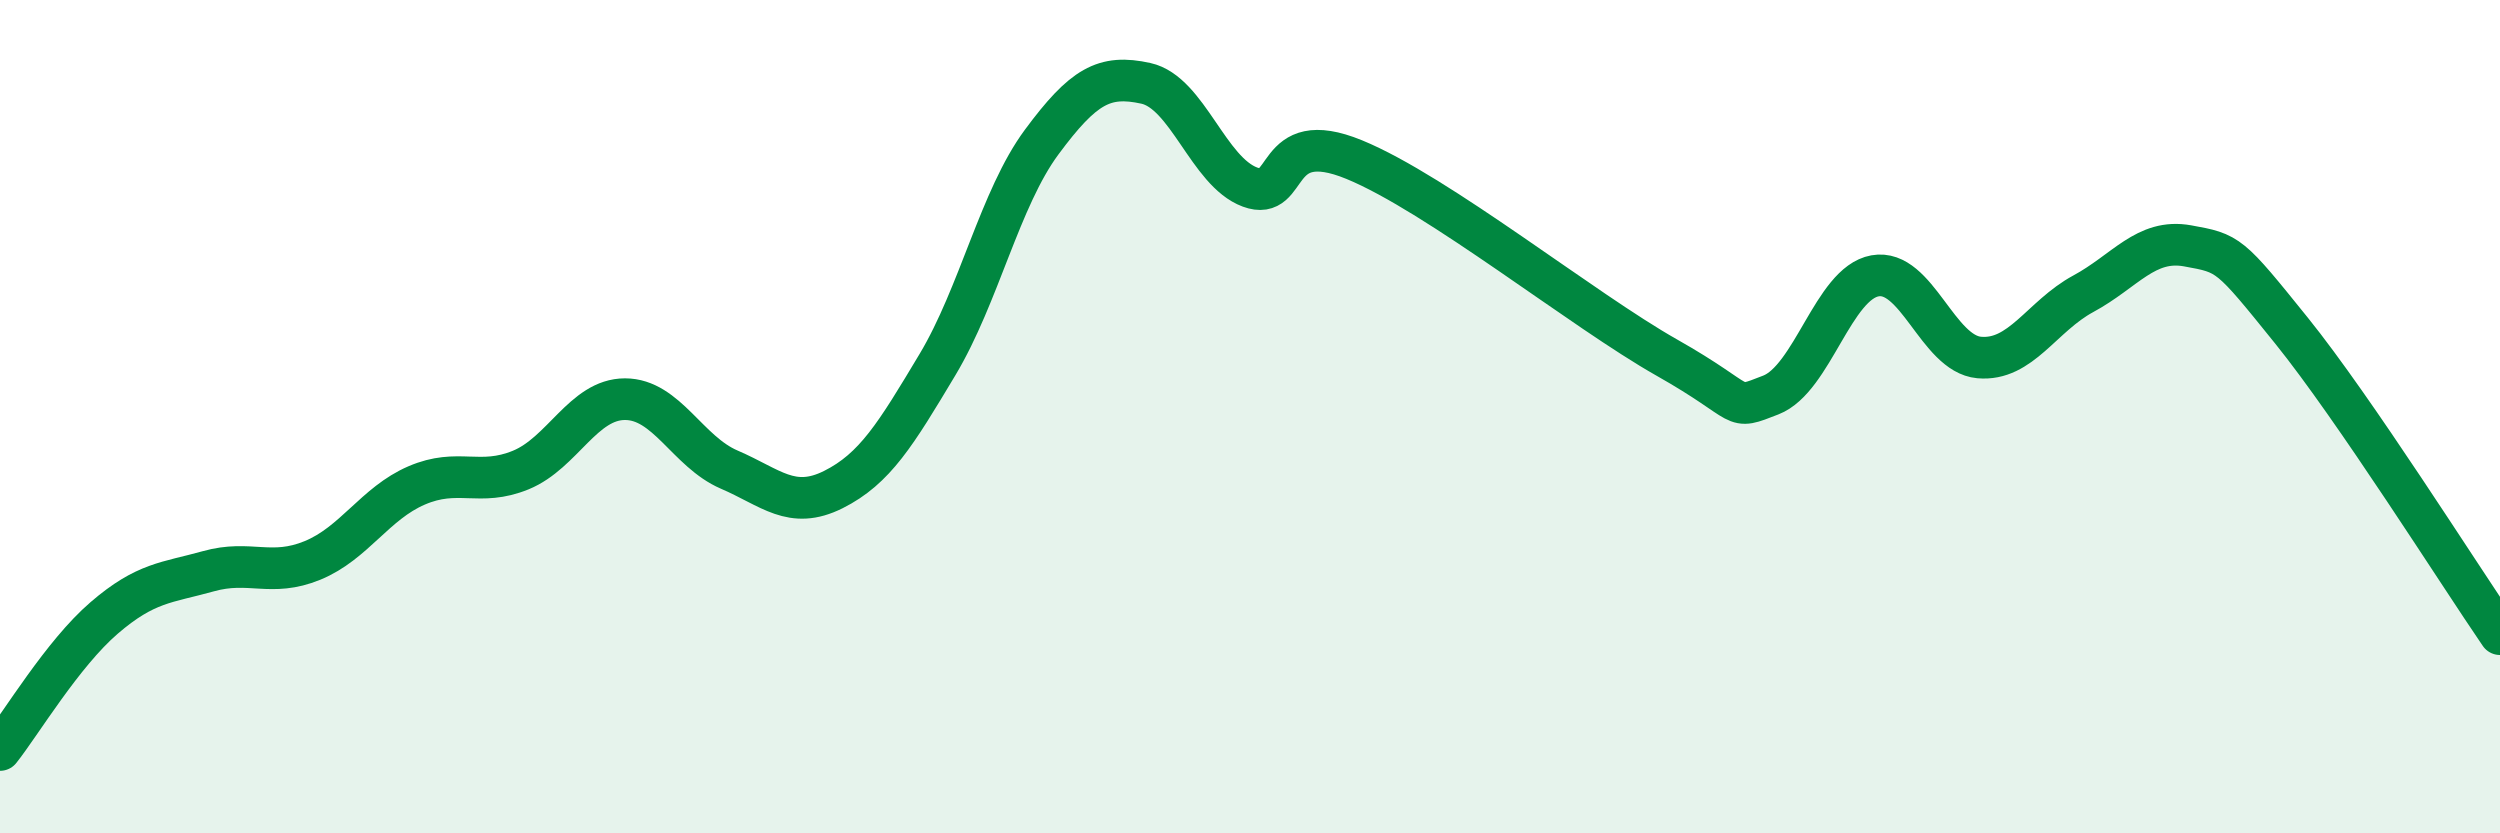
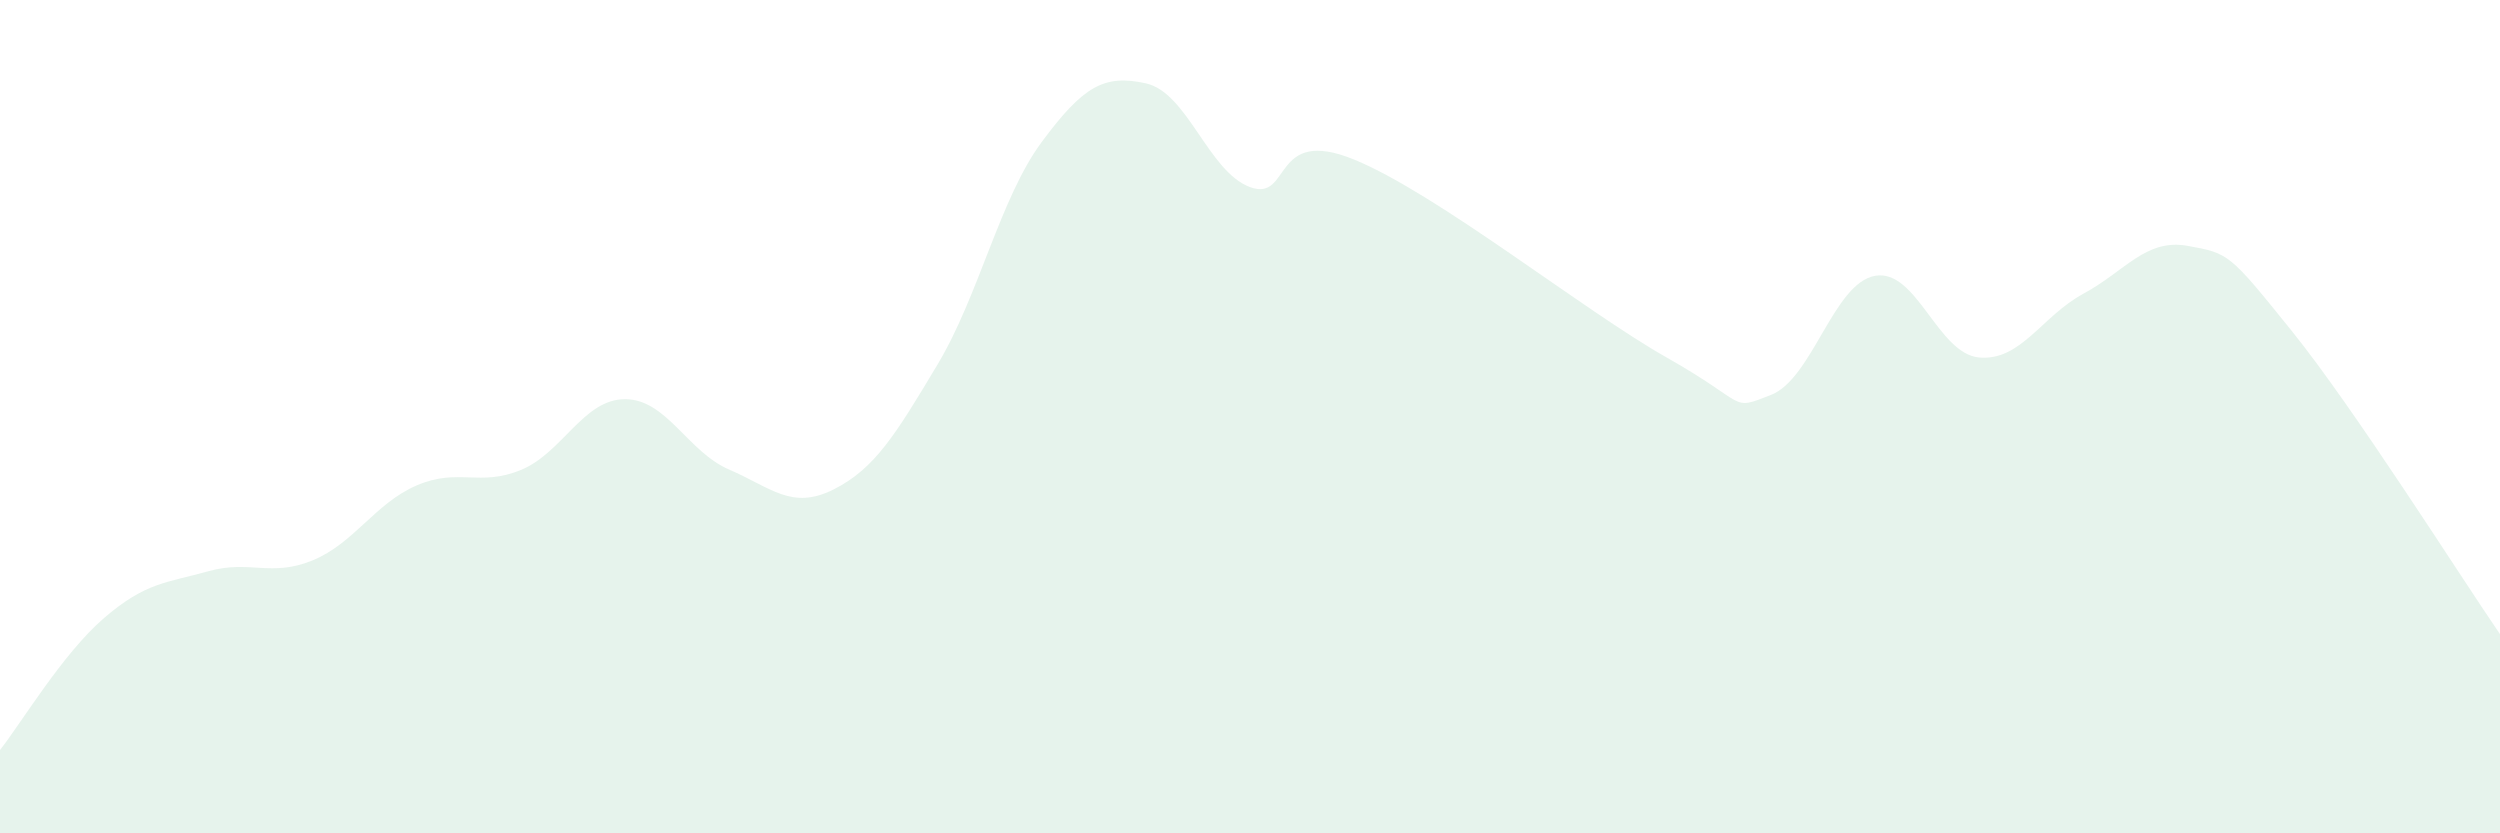
<svg xmlns="http://www.w3.org/2000/svg" width="60" height="20" viewBox="0 0 60 20">
  <path d="M 0,18 C 0.5,17.37 1.5,15.69 2.5,14.83 C 3.5,13.97 4,13.99 5,13.71 C 6,13.43 6.5,13.86 7.5,13.45 C 8.5,13.04 9,12.08 10,11.65 C 11,11.22 11.5,11.69 12.5,11.28 C 13.5,10.87 14,9.58 15,9.58 C 16,9.58 16.5,10.84 17.5,11.27 C 18.5,11.7 19,12.25 20,11.75 C 21,11.25 21.5,10.42 22.5,8.75 C 23.5,7.08 24,4.76 25,3.41 C 26,2.06 26.5,1.78 27.5,2 C 28.5,2.22 29,4.12 30,4.49 C 31,4.86 30.5,3.01 32.5,3.83 C 34.5,4.65 38,7.45 40,8.58 C 42,9.71 41.5,9.87 42.5,9.48 C 43.5,9.09 44,6.8 45,6.62 C 46,6.44 46.5,8.49 47.5,8.58 C 48.5,8.67 49,7.59 50,7.05 C 51,6.51 51.5,5.72 52.5,5.9 C 53.5,6.08 53.5,6.08 55,7.94 C 56.5,9.8 59,13.76 60,15.22L60 20L0 20Z" fill="#008740" opacity="0.1" stroke-linecap="round" stroke-linejoin="round" />
-   <path d="M 0,18 C 0.5,17.37 1.5,15.69 2.5,14.83 C 3.5,13.97 4,13.99 5,13.71 C 6,13.43 6.5,13.86 7.5,13.45 C 8.5,13.04 9,12.08 10,11.65 C 11,11.22 11.5,11.69 12.5,11.28 C 13.5,10.87 14,9.58 15,9.58 C 16,9.58 16.5,10.84 17.5,11.27 C 18.5,11.7 19,12.25 20,11.75 C 21,11.25 21.5,10.42 22.5,8.75 C 23.5,7.08 24,4.76 25,3.41 C 26,2.06 26.5,1.78 27.5,2 C 28.5,2.22 29,4.12 30,4.49 C 31,4.86 30.5,3.01 32.5,3.83 C 34.5,4.65 38,7.45 40,8.58 C 42,9.71 41.5,9.87 42.5,9.48 C 43.5,9.09 44,6.8 45,6.62 C 46,6.44 46.5,8.49 47.5,8.58 C 48.5,8.67 49,7.59 50,7.05 C 51,6.51 51.5,5.72 52.5,5.9 C 53.5,6.08 53.5,6.08 55,7.94 C 56.5,9.8 59,13.76 60,15.22" stroke="#008740" stroke-width="1" fill="none" stroke-linecap="round" stroke-linejoin="round" />
</svg>